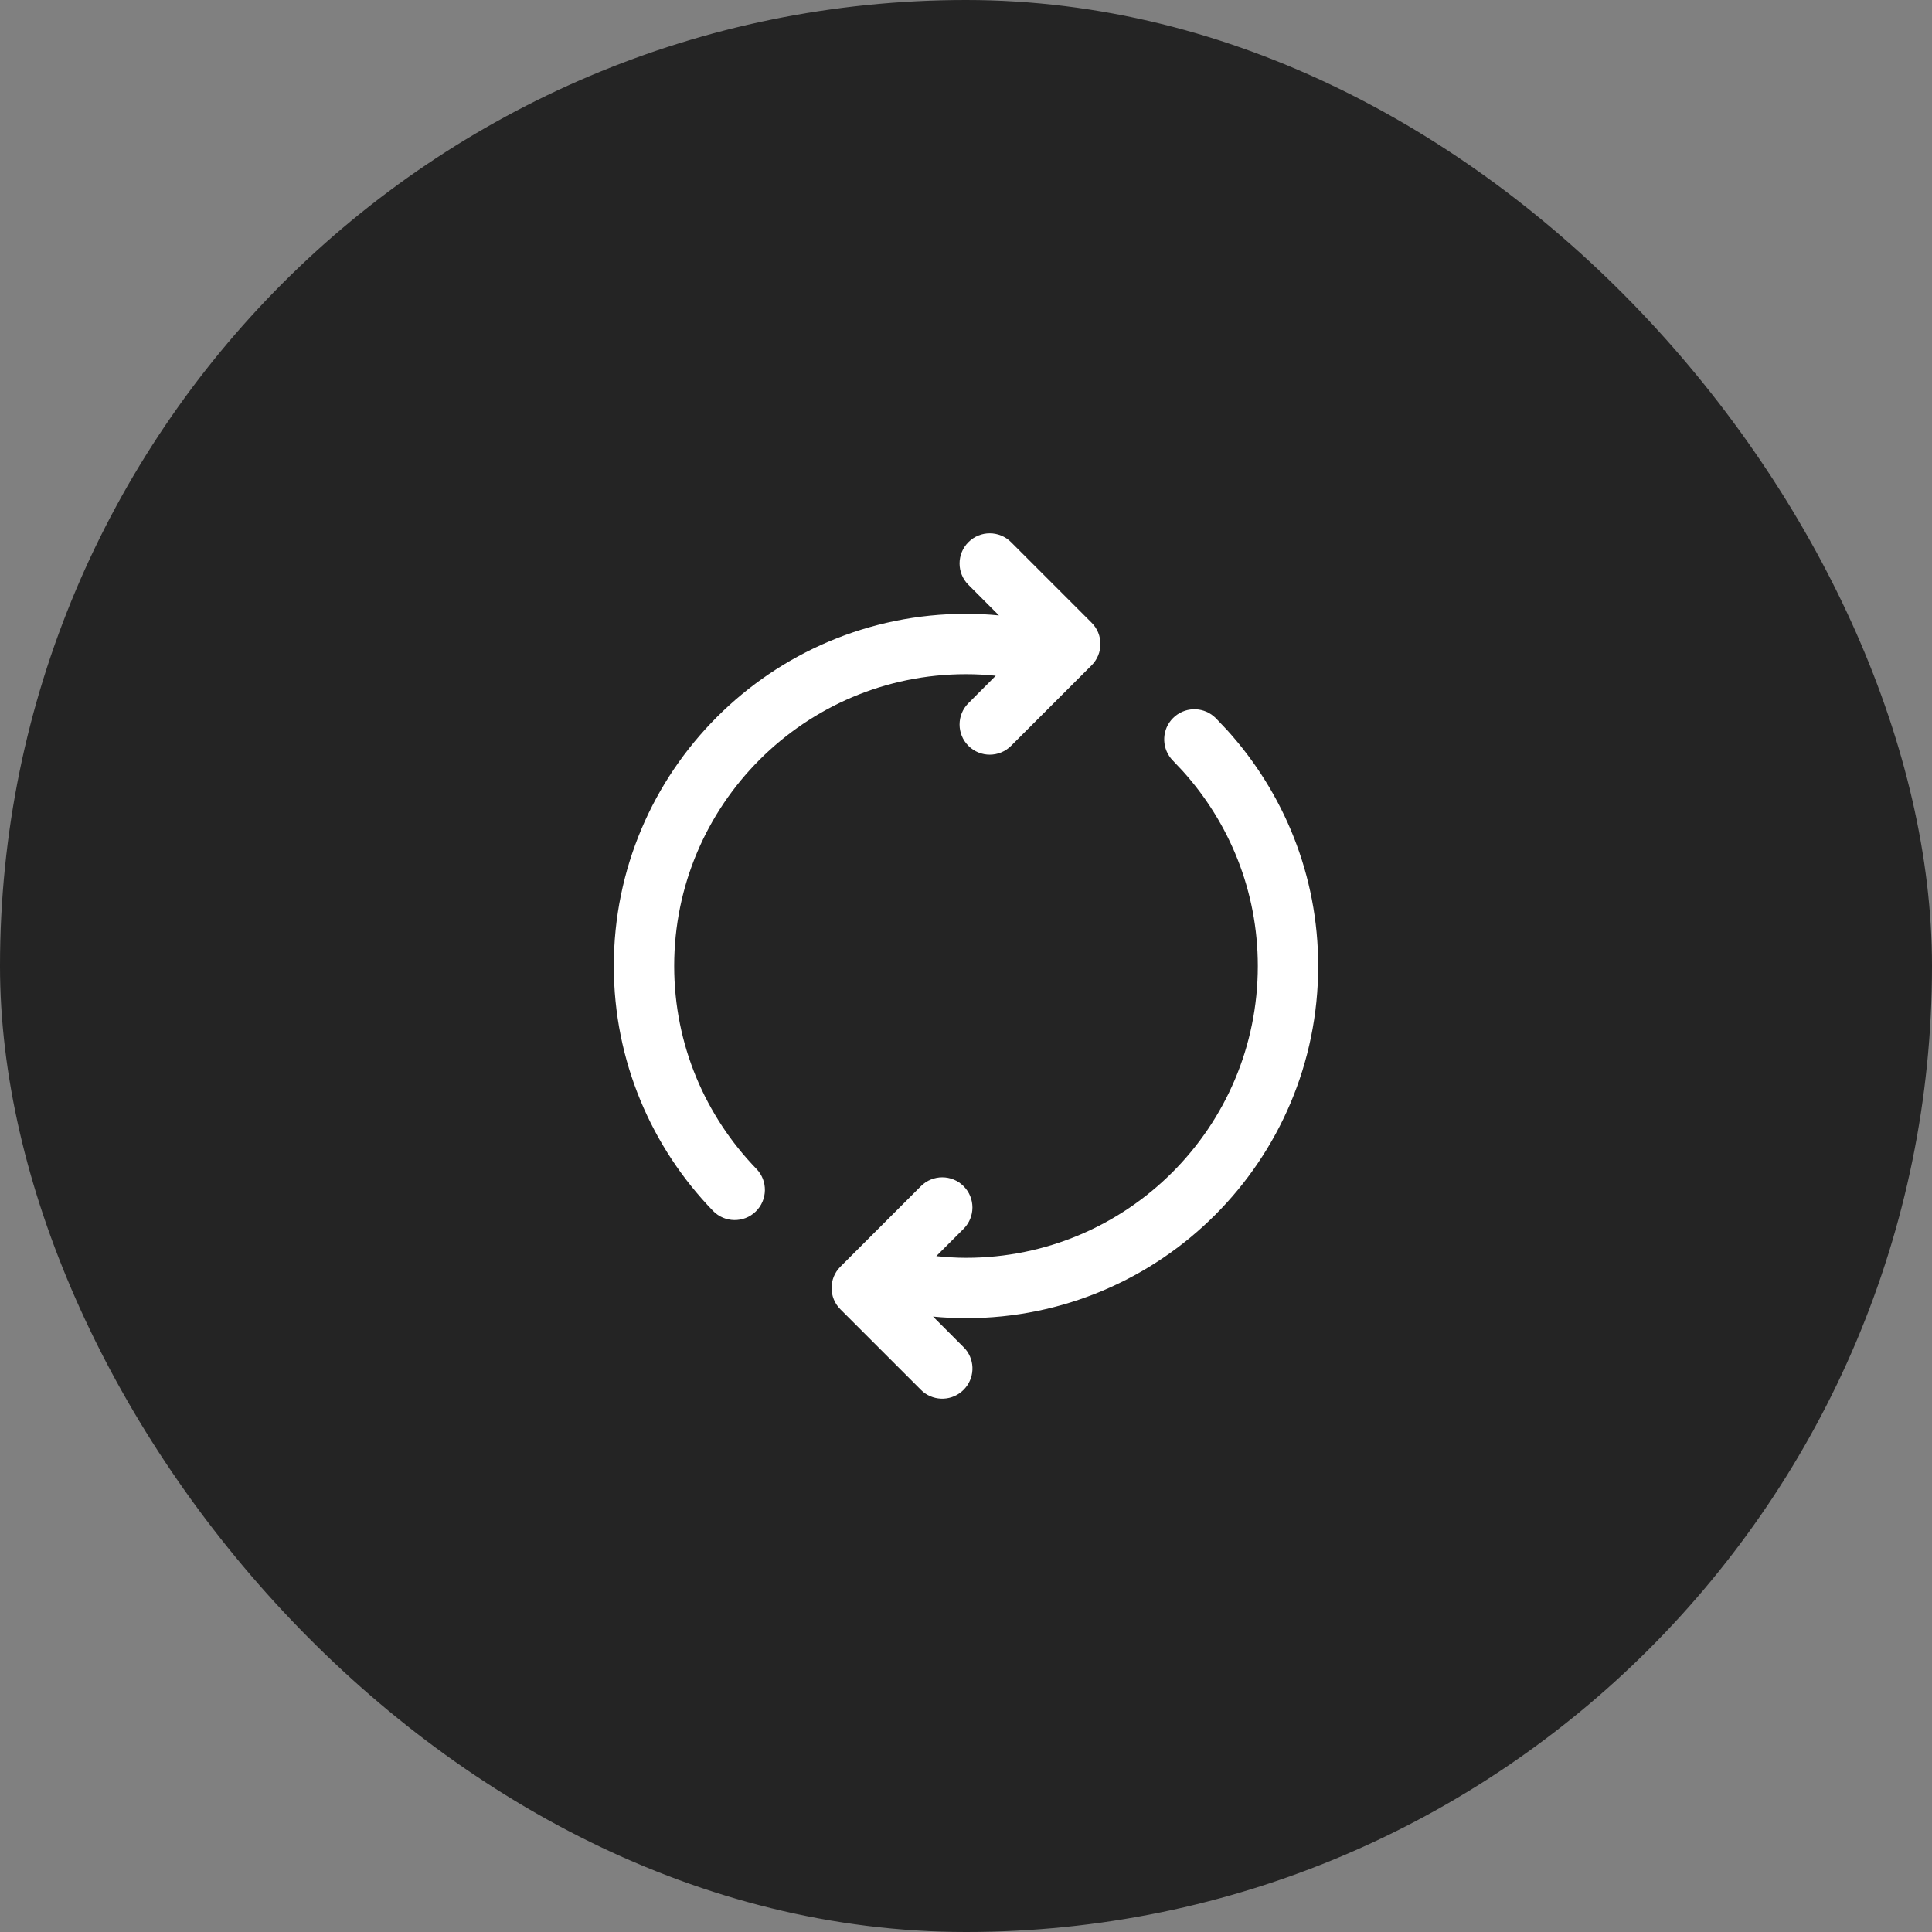
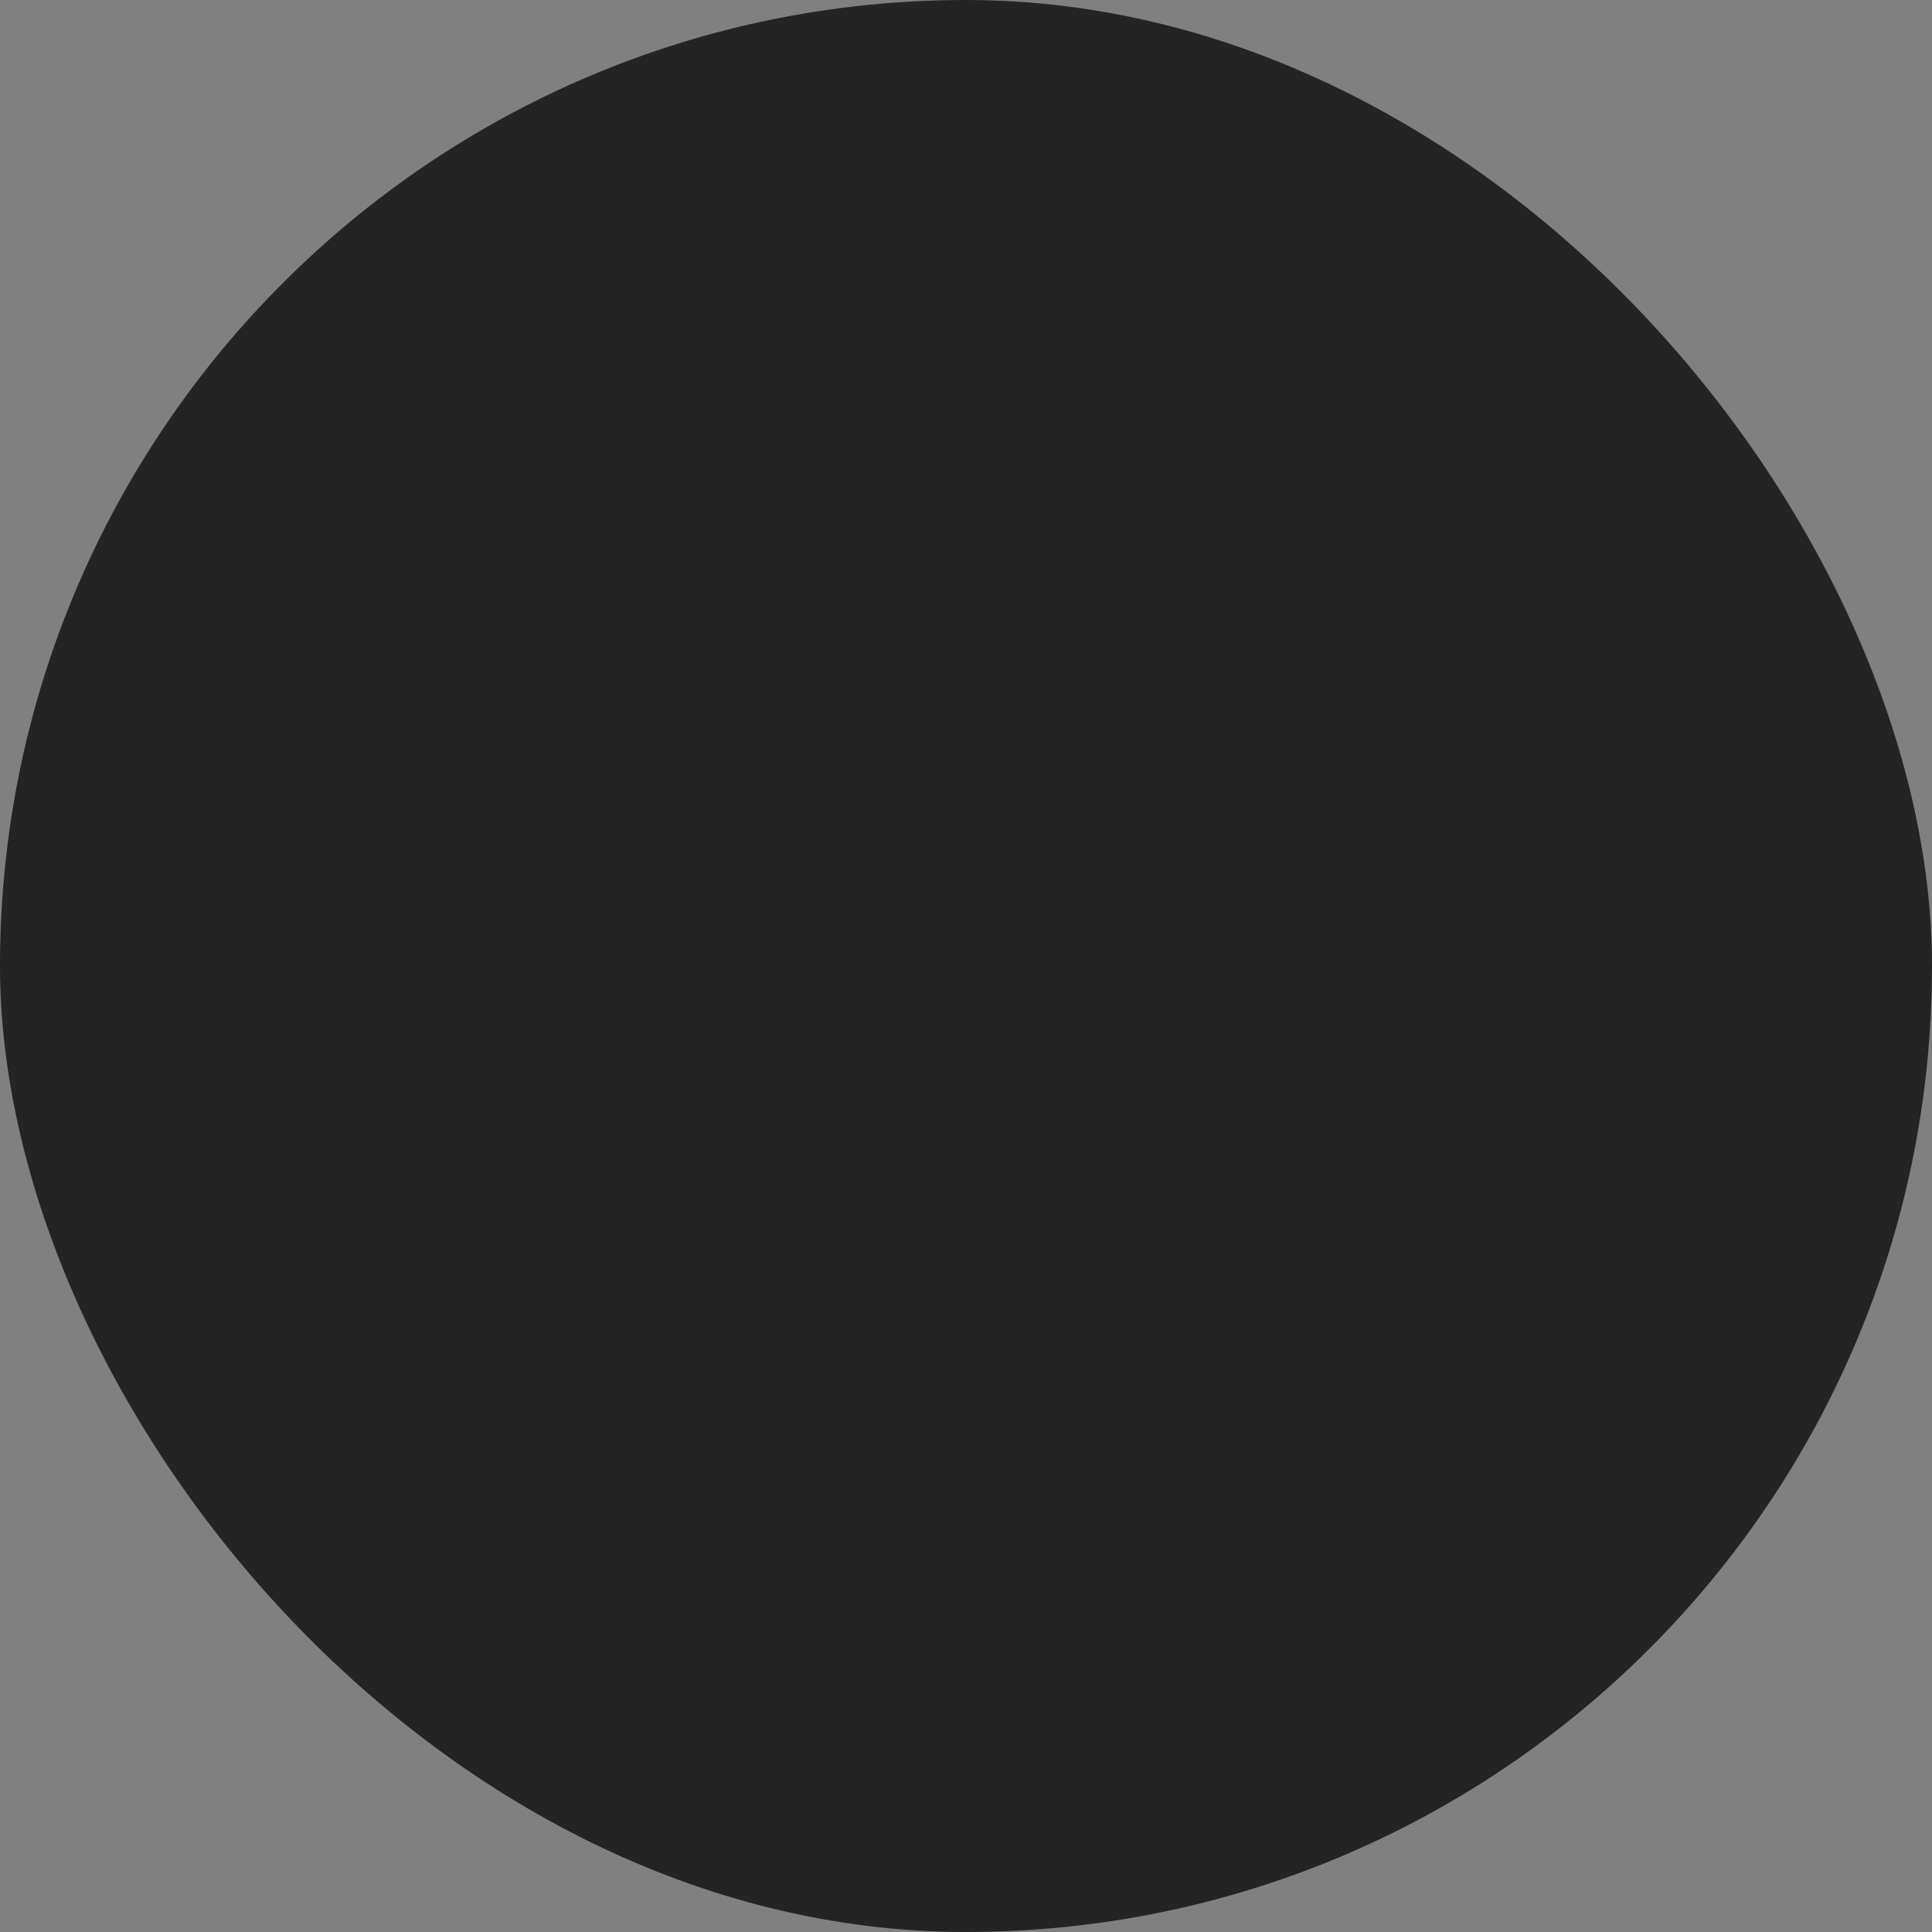
<svg xmlns="http://www.w3.org/2000/svg" width="48" height="48" viewBox="0 0 48 48" fill="none">
  <rect x="0" y="0" width="48" height="48" fill="#808080" stroke="none" />
  <rect width="48" height="48" rx="24" fill="black" fill-opacity="0.72" />
-   <path d="M29.145 17.839C29.421 17.565 29.856 17.55 30.149 17.791L30.207 17.843L30.493 18.145C31.892 19.694 32.75 21.745 32.75 24C32.75 28.832 28.832 32.75 24 32.75C23.723 32.75 23.45 32.736 23.181 32.71L23.94 33.47L23.992 33.526C24.233 33.821 24.215 34.256 23.94 34.53C23.666 34.805 23.231 34.822 22.936 34.582L22.88 34.53L20.88 32.53C20.587 32.237 20.587 31.762 20.88 31.47L22.88 29.47C23.173 29.177 23.648 29.177 23.94 29.47C24.233 29.762 24.233 30.237 23.94 30.53L23.262 31.208C23.505 31.233 23.751 31.25 24 31.25C28.004 31.25 31.25 28.004 31.25 24C31.25 22.134 30.542 20.438 29.38 19.151L29.142 18.899L29.091 18.842C28.852 18.546 28.87 18.112 29.145 17.839ZM24.06 13.47C24.352 13.177 24.827 13.177 25.12 13.47L27.12 15.47C27.413 15.762 27.413 16.237 27.12 16.53L25.12 18.53C24.827 18.823 24.352 18.823 24.06 18.53C23.767 18.237 23.767 17.762 24.06 17.47L24.739 16.789C24.496 16.764 24.25 16.75 24 16.75C19.996 16.75 16.75 19.996 16.75 24C16.75 25.959 17.529 27.734 18.793 29.04C19.081 29.337 19.073 29.812 18.775 30.101C18.478 30.389 18.003 30.381 17.715 30.084C16.191 28.51 15.25 26.365 15.25 24C15.25 19.168 19.168 15.25 24 15.25C24.277 15.25 24.55 15.264 24.819 15.29L24.06 14.53C23.767 14.237 23.767 13.762 24.06 13.47Z" fill="white" />
</svg>